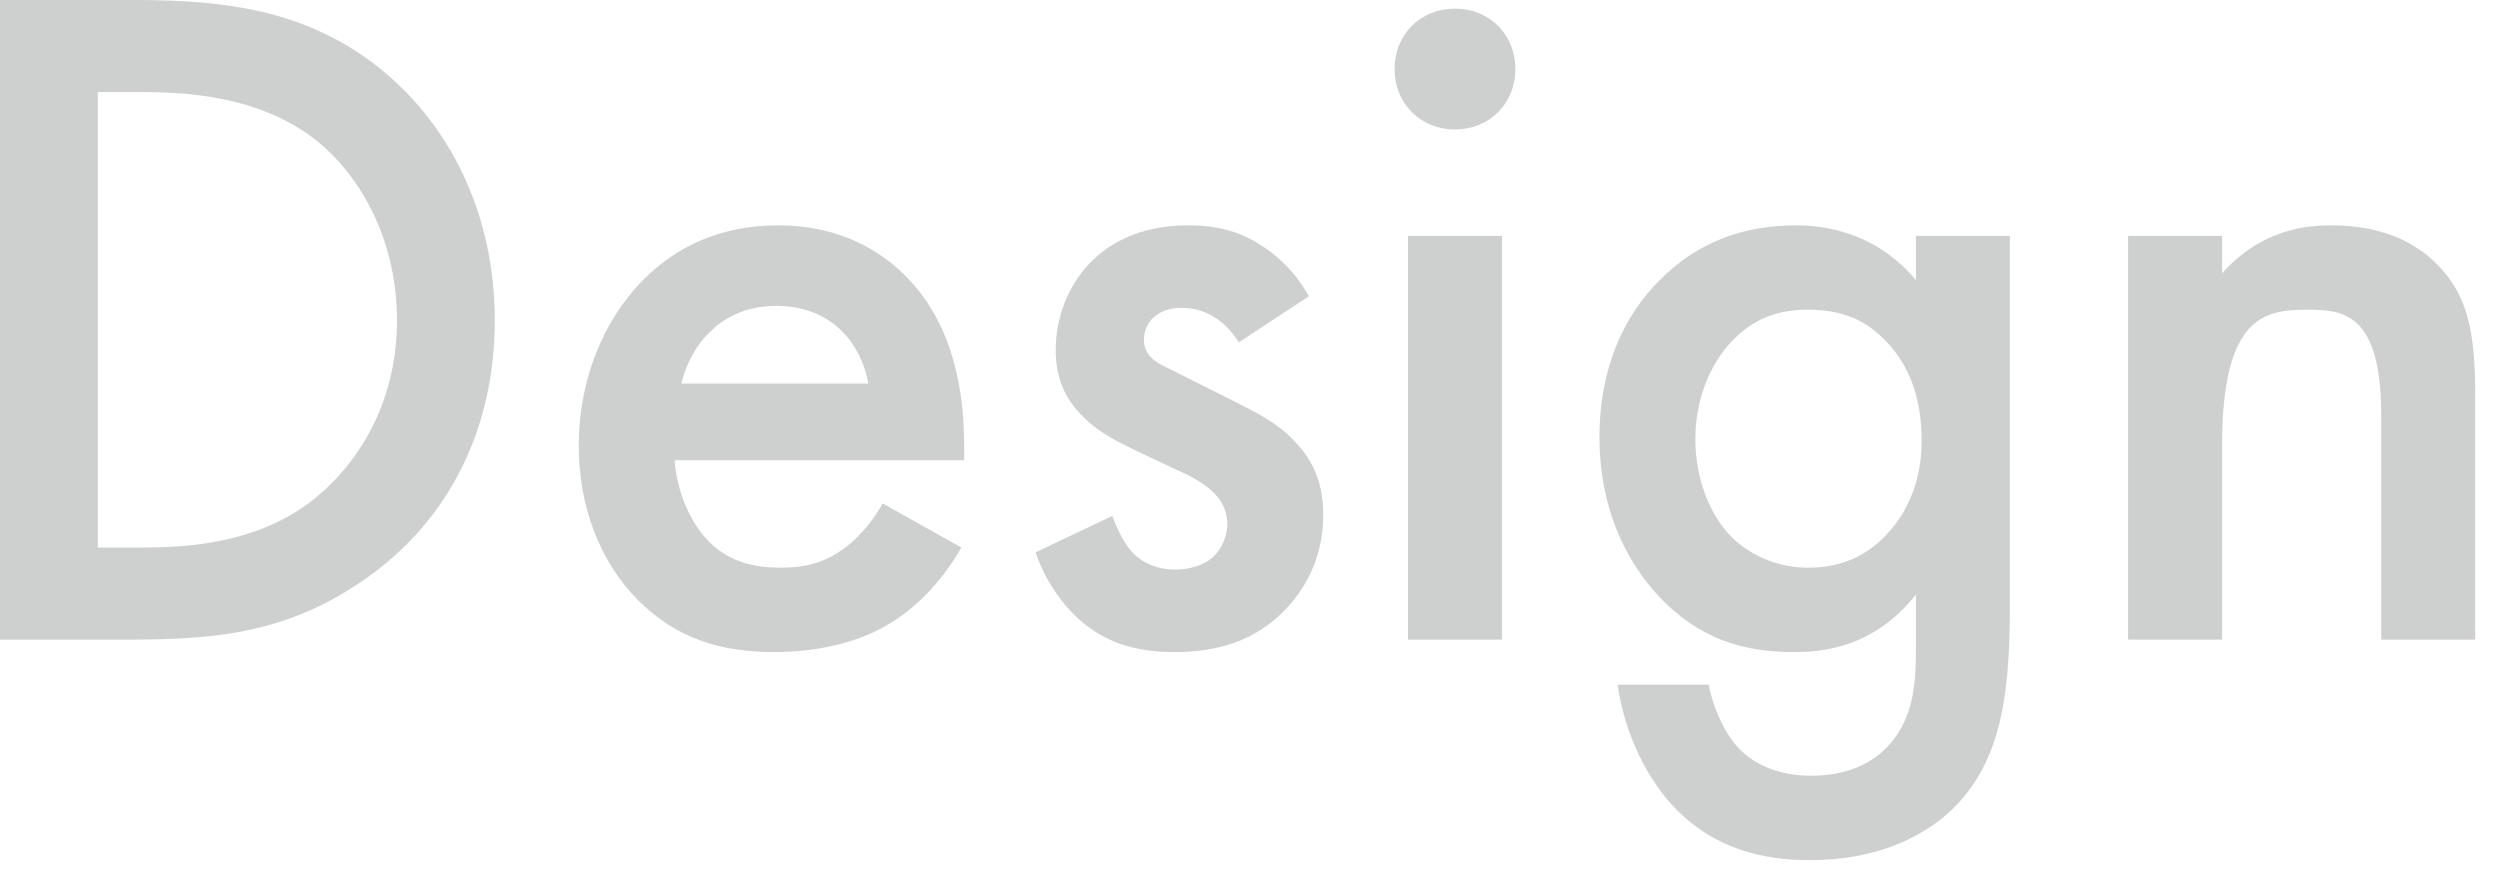
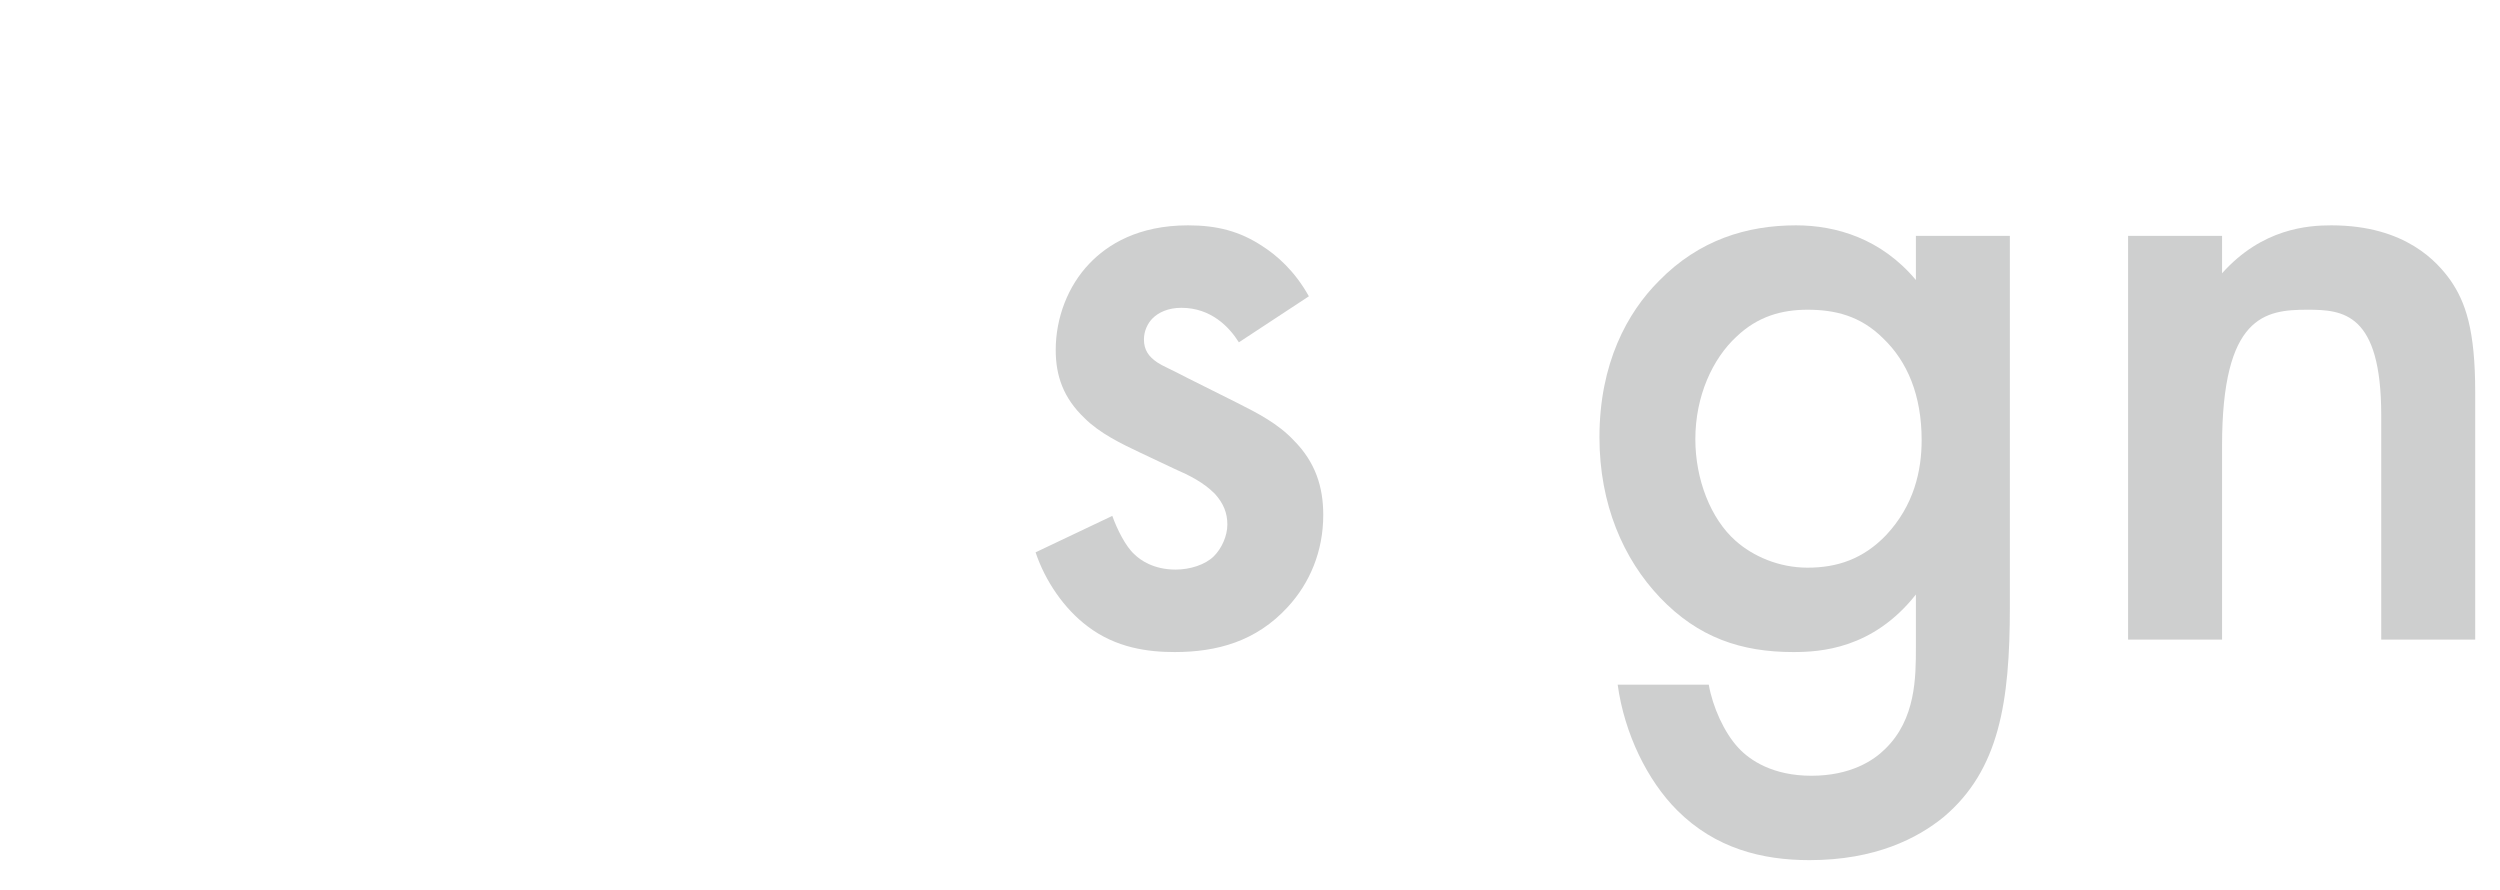
<svg xmlns="http://www.w3.org/2000/svg" width="73" height="26" viewBox="0 0 73 26" fill="none">
  <path d="M62.14 18.676V6.888H64.884V7.98C66.06 6.664 67.404 6.58 68.076 6.58C70.26 6.58 71.184 7.672 71.548 8.176C71.996 8.82 72.276 9.632 72.276 11.452V18.676H69.532V12.124C69.532 9.128 68.412 9.044 67.376 9.044C66.144 9.044 64.884 9.212 64.884 13.02V18.676H62.14Z" fill="#CECFCF" />
  <path d="M55.944 8.176V6.888H58.688V17.724C58.688 20.496 58.38 22.484 56.756 23.856C56 24.472 54.768 25.116 52.836 25.116C51.464 25.116 50.092 24.78 48.972 23.66C48.104 22.792 47.432 21.42 47.236 19.992H49.896C50.008 20.636 50.344 21.392 50.764 21.84C51.1 22.204 51.772 22.652 52.892 22.652C54.04 22.652 54.712 22.204 55.048 21.868C55.944 21 55.944 19.768 55.944 18.9V17.36C54.684 18.956 53.144 19.04 52.36 19.04C50.848 19.04 49.588 18.62 48.468 17.444C47.404 16.324 46.704 14.728 46.704 12.768C46.704 10.612 47.516 9.128 48.44 8.204C49.616 7 51.016 6.58 52.444 6.58C53.62 6.58 54.936 6.972 55.944 8.176ZM52.78 9.044C52.024 9.044 51.324 9.24 50.708 9.828C50.008 10.472 49.504 11.564 49.504 12.824C49.504 14 49.952 15.148 50.68 15.792C51.184 16.24 51.94 16.576 52.78 16.576C53.648 16.576 54.404 16.324 55.076 15.624C55.888 14.756 56.112 13.748 56.112 12.852C56.112 11.536 55.692 10.556 54.992 9.884C54.32 9.212 53.564 9.044 52.78 9.044Z" fill="#CECFCF" />
-   <path d="M41.113 6.888H43.857V18.676H41.113V6.888ZM40.721 2.016C40.721 1.008 41.477 0.252 42.485 0.252C43.493 0.252 44.249 1.008 44.249 2.016C44.249 3.024 43.493 3.78 42.485 3.78C41.477 3.78 40.721 3.024 40.721 2.016Z" fill="#CECFCF" />
  <path d="M38.219 8.652L36.175 9.996C35.895 9.548 35.363 8.988 34.495 8.988C34.103 8.988 33.823 9.128 33.655 9.296C33.515 9.436 33.403 9.66 33.403 9.912C33.403 10.22 33.543 10.416 33.795 10.584C33.963 10.696 34.131 10.752 34.719 11.06L36.119 11.76C36.735 12.068 37.323 12.376 37.771 12.852C38.415 13.496 38.639 14.224 38.639 15.036C38.639 16.1 38.247 17.024 37.603 17.724C36.679 18.732 35.531 19.04 34.299 19.04C33.543 19.04 32.591 18.928 31.751 18.284C31.079 17.78 30.519 16.968 30.239 16.128L32.479 15.064C32.619 15.456 32.871 15.96 33.123 16.184C33.291 16.352 33.683 16.632 34.327 16.632C34.747 16.632 35.195 16.492 35.447 16.24C35.671 16.016 35.839 15.652 35.839 15.316C35.839 14.98 35.727 14.7 35.475 14.42C35.139 14.084 34.747 13.888 34.299 13.692L33.291 13.216C32.759 12.964 32.115 12.656 31.667 12.208C31.051 11.62 30.827 10.976 30.827 10.22C30.827 9.268 31.191 8.344 31.807 7.7C32.339 7.14 33.235 6.58 34.691 6.58C35.531 6.58 36.203 6.748 36.875 7.196C37.267 7.448 37.799 7.896 38.219 8.652Z" fill="#CECFCF" />
-   <path d="M25.775 14.7L28.071 15.988C27.567 16.884 26.839 17.668 26.083 18.144C25.131 18.76 23.871 19.04 22.611 19.04C21.043 19.04 19.755 18.648 18.635 17.528C17.515 16.408 16.899 14.784 16.899 13.02C16.899 11.2 17.543 9.436 18.775 8.176C19.755 7.196 21.043 6.58 22.723 6.58C24.599 6.58 25.803 7.392 26.503 8.12C28.015 9.688 28.155 11.872 28.155 13.104V13.44H19.699C19.755 14.28 20.119 15.232 20.707 15.82C21.351 16.464 22.135 16.576 22.807 16.576C23.563 16.576 24.123 16.408 24.683 15.988C25.159 15.624 25.523 15.148 25.775 14.7ZM19.895 11.2H25.355C25.243 10.556 24.935 9.996 24.515 9.604C24.151 9.268 23.563 8.932 22.667 8.932C21.715 8.932 21.099 9.324 20.735 9.688C20.343 10.052 20.035 10.612 19.895 11.2Z" fill="#CECFCF" />
-   <path d="M0 0H3.92C6.524 0 8.792 0.28 10.864 1.82C13.132 3.528 14.448 6.244 14.448 9.352C14.448 12.46 13.16 15.148 10.696 16.884C8.512 18.424 6.468 18.676 3.864 18.676H0V0ZM2.856 2.688V15.988H4.088C5.488 15.988 7.42 15.876 9.044 14.672C10.332 13.692 11.592 11.9 11.592 9.352C11.592 6.888 10.416 4.956 9.072 3.976C7.448 2.8 5.46 2.688 4.088 2.688H2.856Z" fill="#CECFCF" />
</svg>